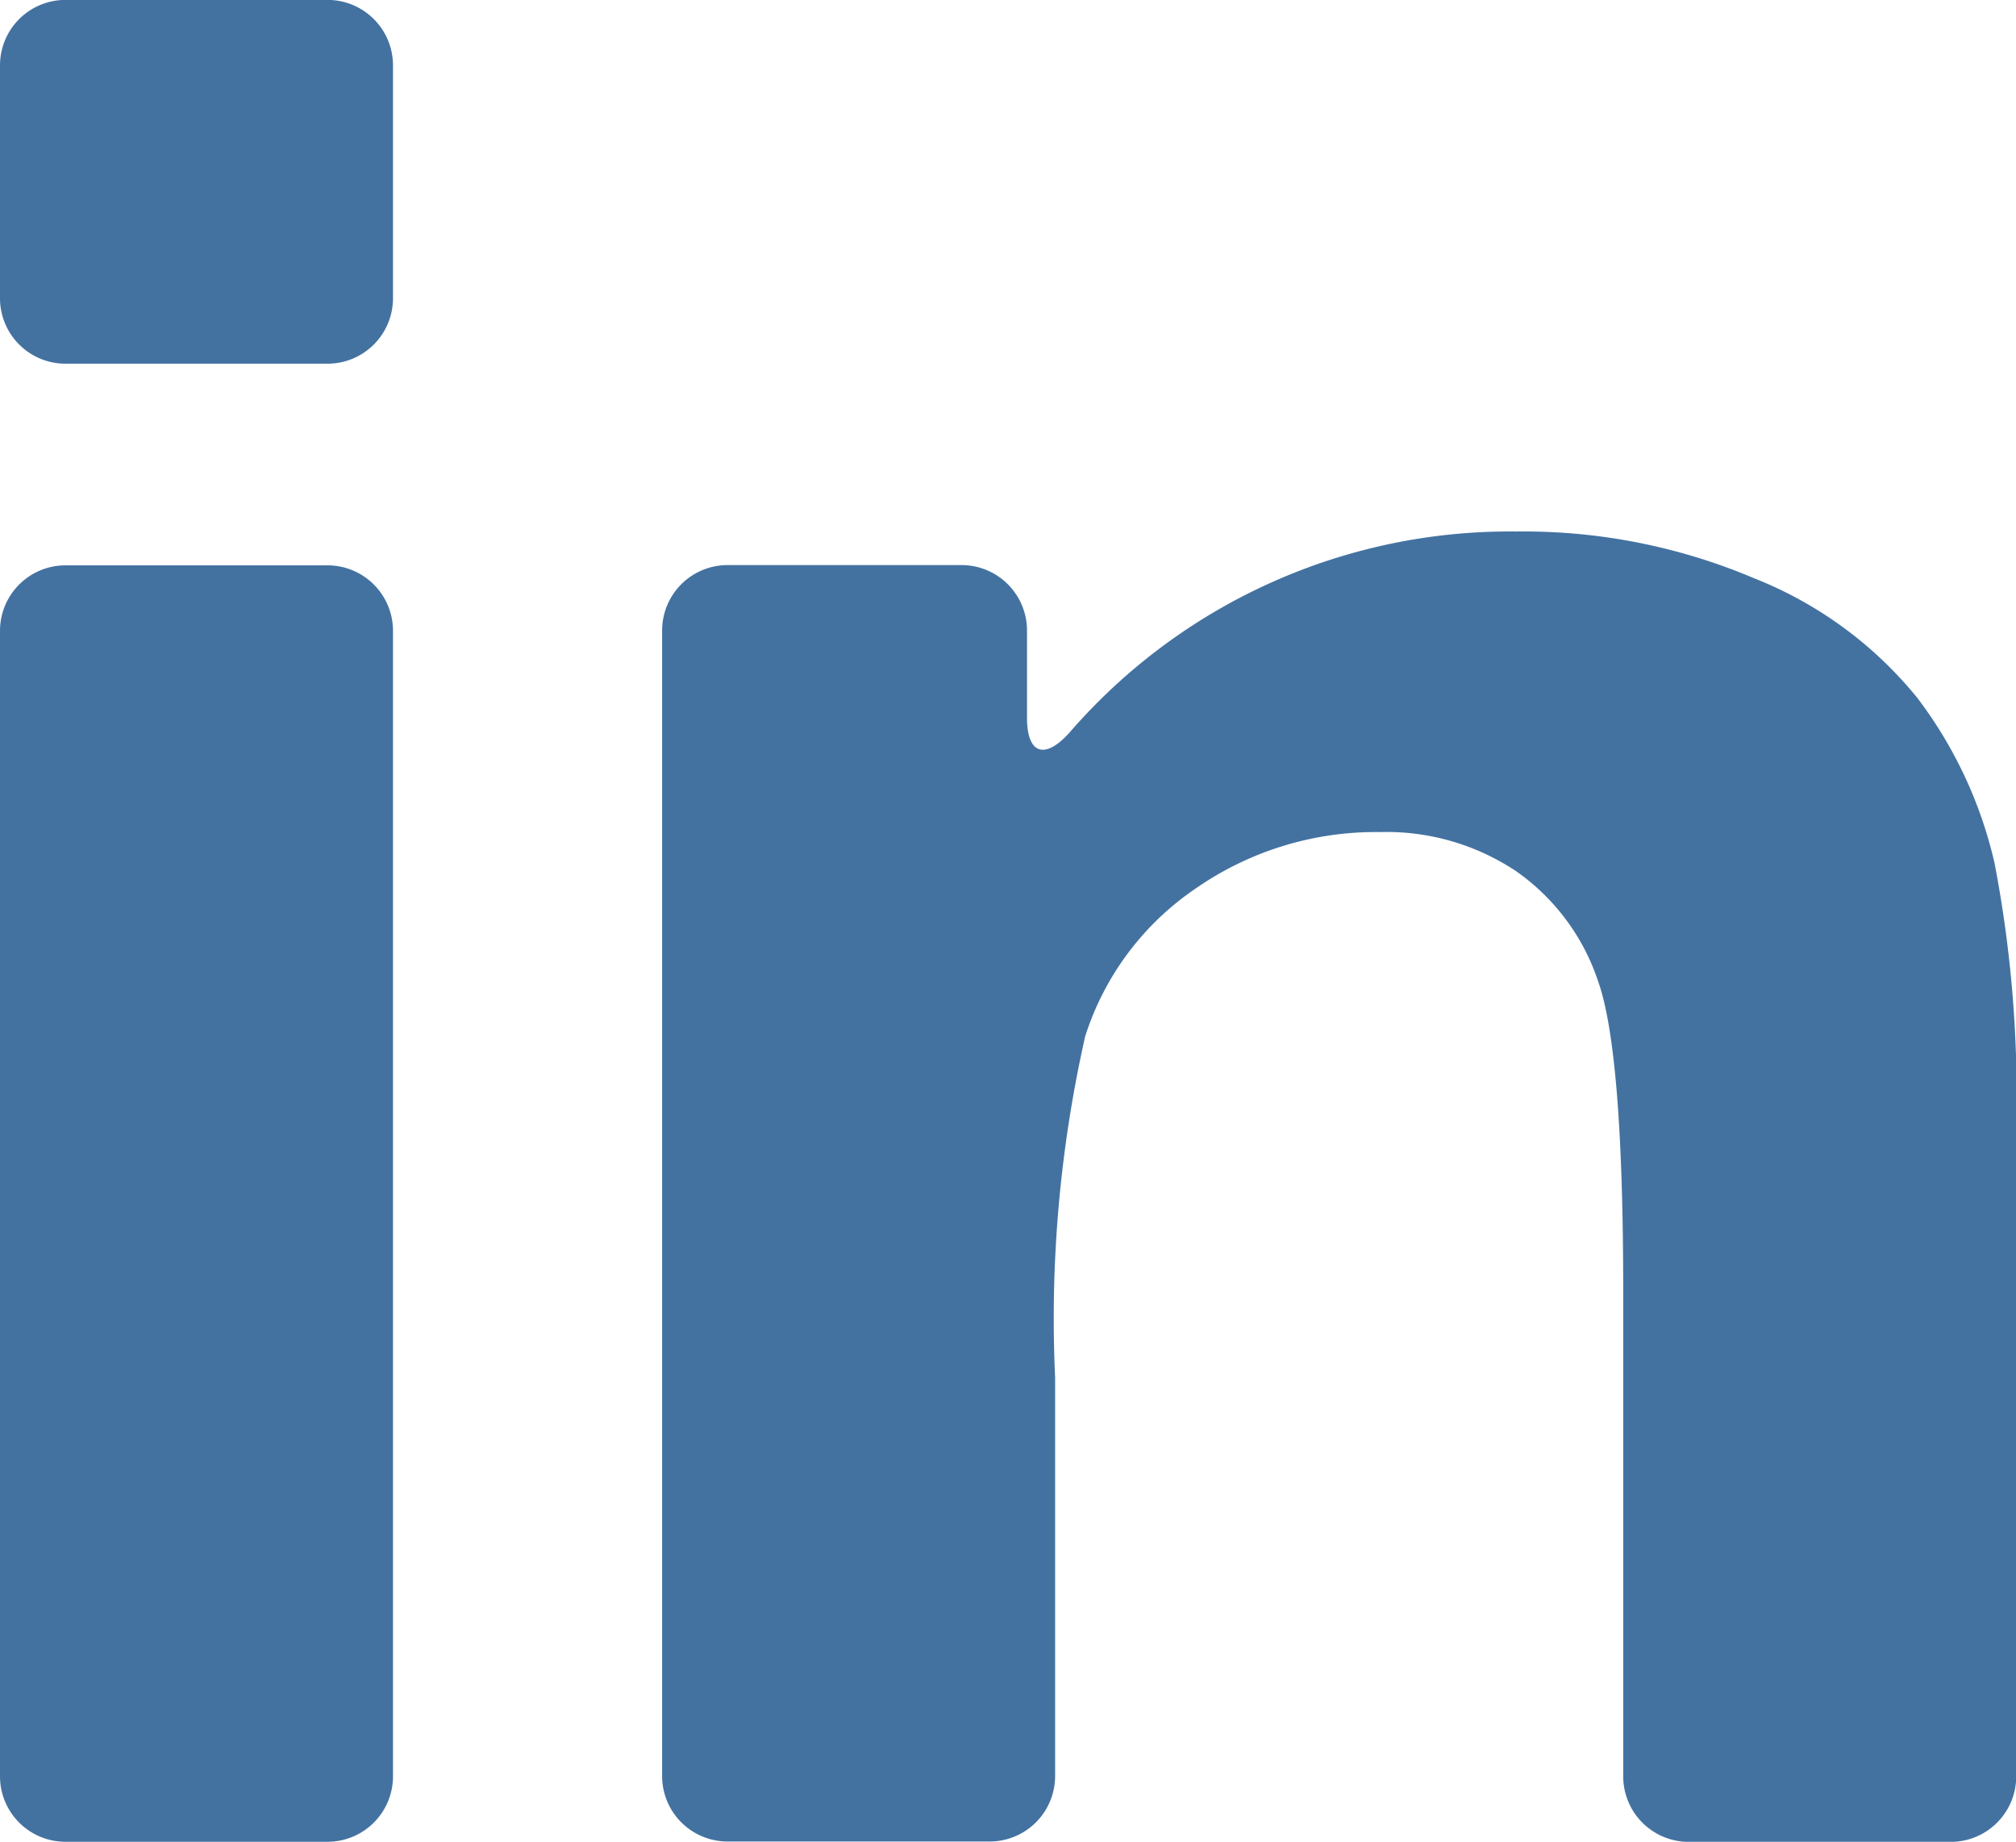
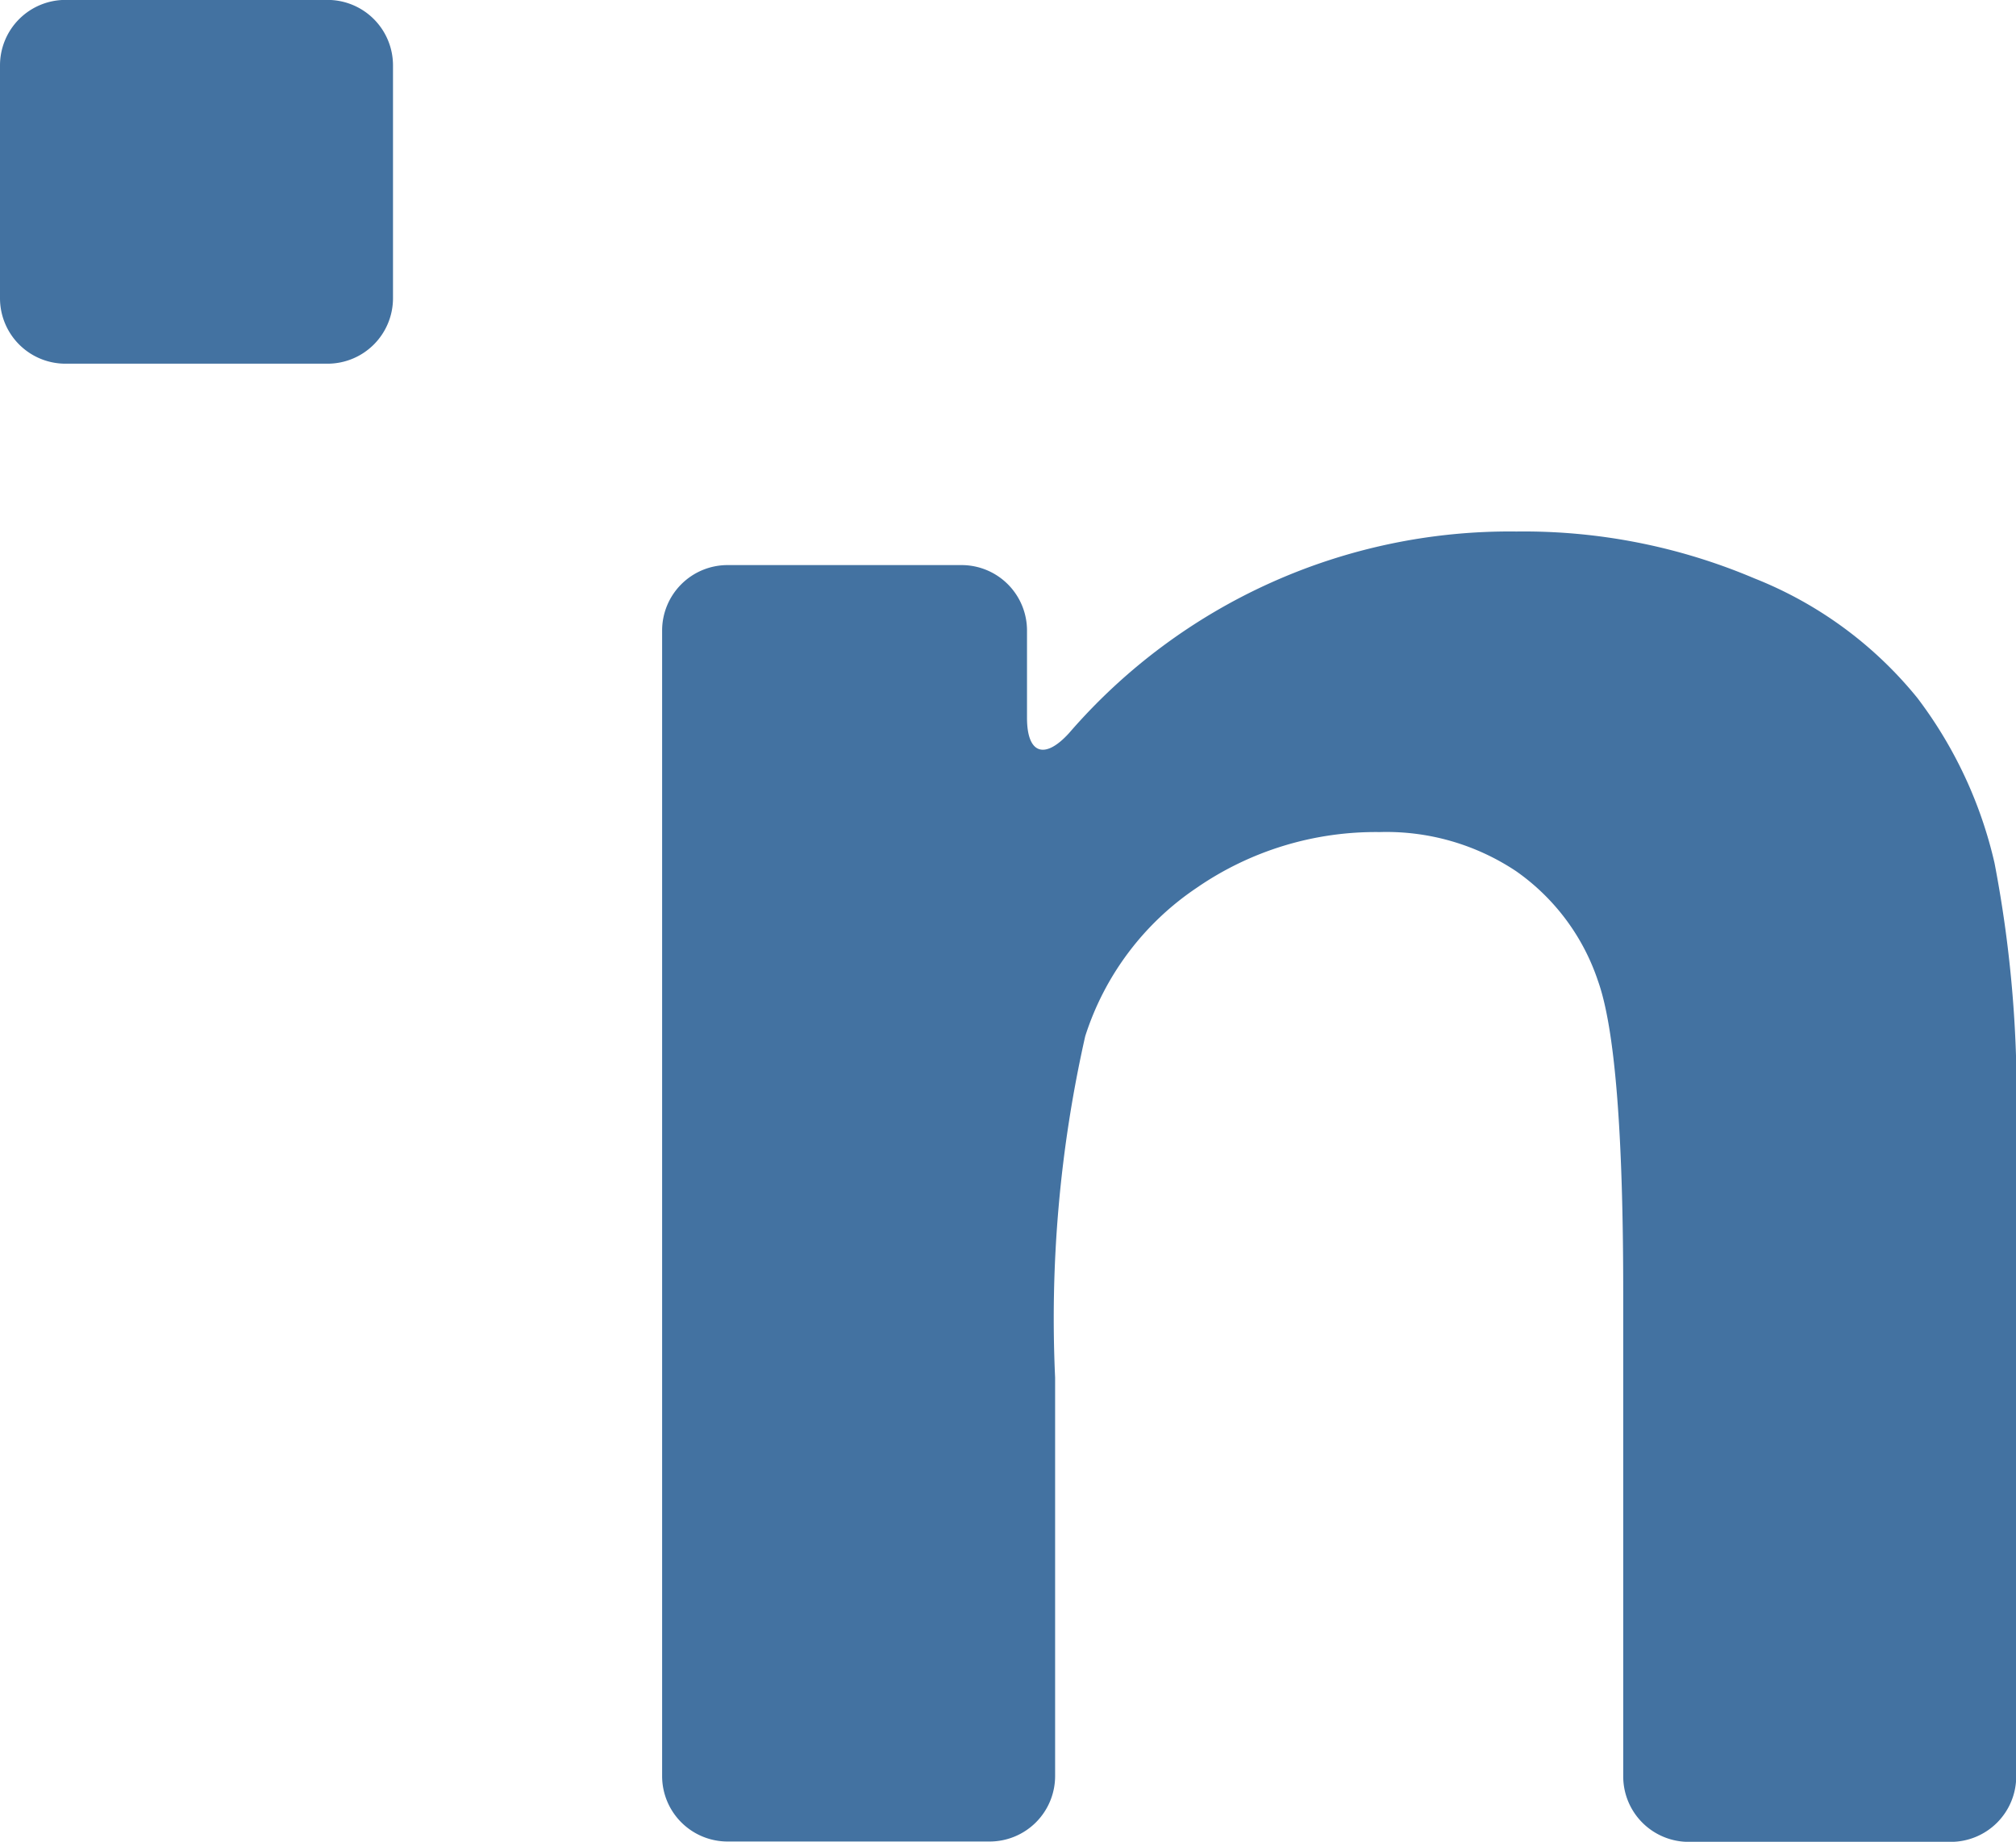
<svg xmlns="http://www.w3.org/2000/svg" width="45.763" height="41.804" viewBox="0 0 45.763 41.804">
  <g id="Group_17159" data-name="Group 17159" transform="translate(0 -12)">
    <g id="linked-in-logo-of-two-letters" transform="translate(0 12)">
      <g id="Group_17154" data-name="Group 17154">
-         <path id="Path_10446" data-name="Path 10446" d="M1.486,207.827H7.435a1.486,1.486,0,0,0,1.486-1.486v-26a1.486,1.486,0,0,0-1.486-1.486H1.486A1.486,1.486,0,0,0,0,180.336v26A1.486,1.486,0,0,0,1.486,207.827Z" transform="translate(0 -166.023)" fill="#4372a1" />
        <path id="Path_10447" data-name="Path 10447" d="M1.486,32.171H7.435a1.486,1.486,0,0,0,1.486-1.486V25.4a1.486,1.486,0,0,0-1.486-1.486H1.486A1.486,1.486,0,0,0,0,25.4v5.283A1.486,1.486,0,0,0,1.486,32.171Z" transform="translate(0 -23.916)" fill="#4372a1" />
        <path id="Path_10448" data-name="Path 10448" d="M210.039,173.423a9.047,9.047,0,0,0-3.7-2.715,13.392,13.392,0,0,0-5.4-1.064,13.219,13.219,0,0,0-10.158,4.576c-.552.607-.954.474-.954-.347v-1.981a1.486,1.486,0,0,0-1.486-1.486H183.03a1.486,1.486,0,0,0-1.486,1.486v26a1.486,1.486,0,0,0,1.486,1.486h5.949a1.486,1.486,0,0,0,1.486-1.486v-9.044a29.09,29.09,0,0,1,.683-7.747,6.4,6.4,0,0,1,2.524-3.365,7.154,7.154,0,0,1,4.159-1.27,5.308,5.308,0,0,1,3.1.889,4.954,4.954,0,0,1,1.858,2.492q.572,1.6.572,7.064V197.9a1.486,1.486,0,0,0,1.486,1.486h5.949a1.486,1.486,0,0,0,1.486-1.486V183.171a27.893,27.893,0,0,0-.492-6A9.829,9.829,0,0,0,210.039,173.423Z" transform="translate(-166.514 -157.58)" fill="#4372a1" />
      </g>
    </g>
  </g>
</svg>